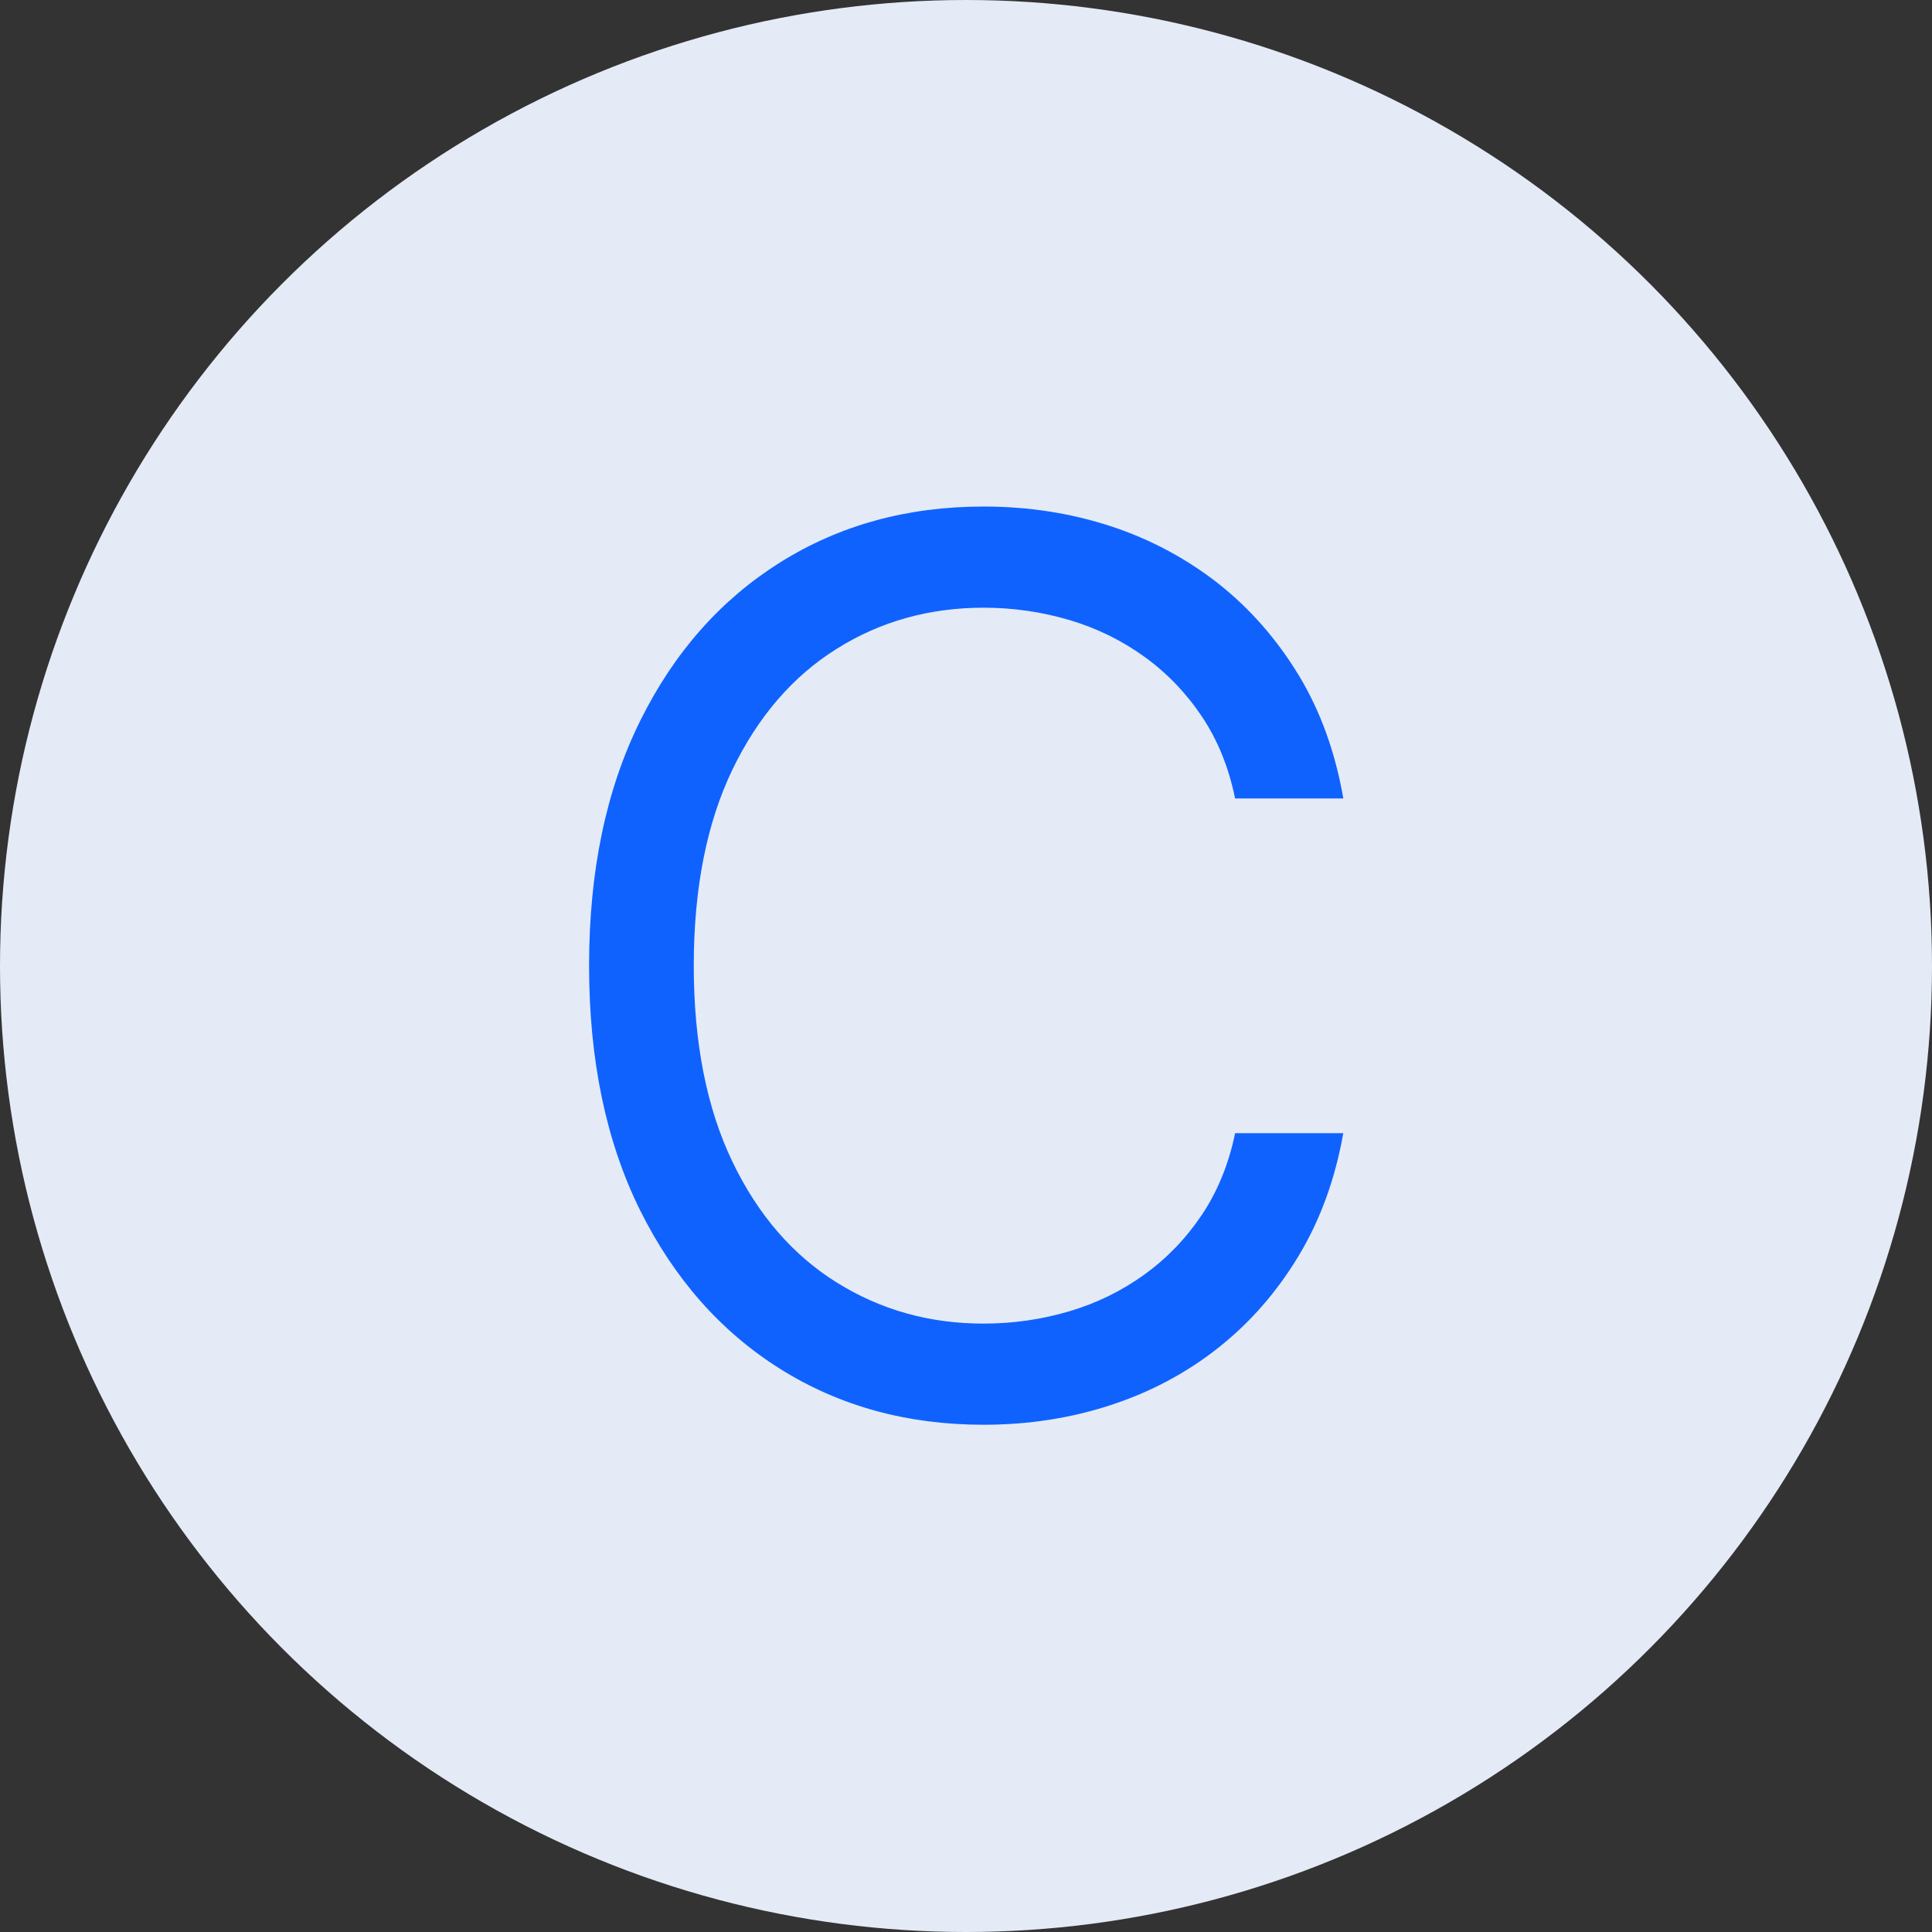
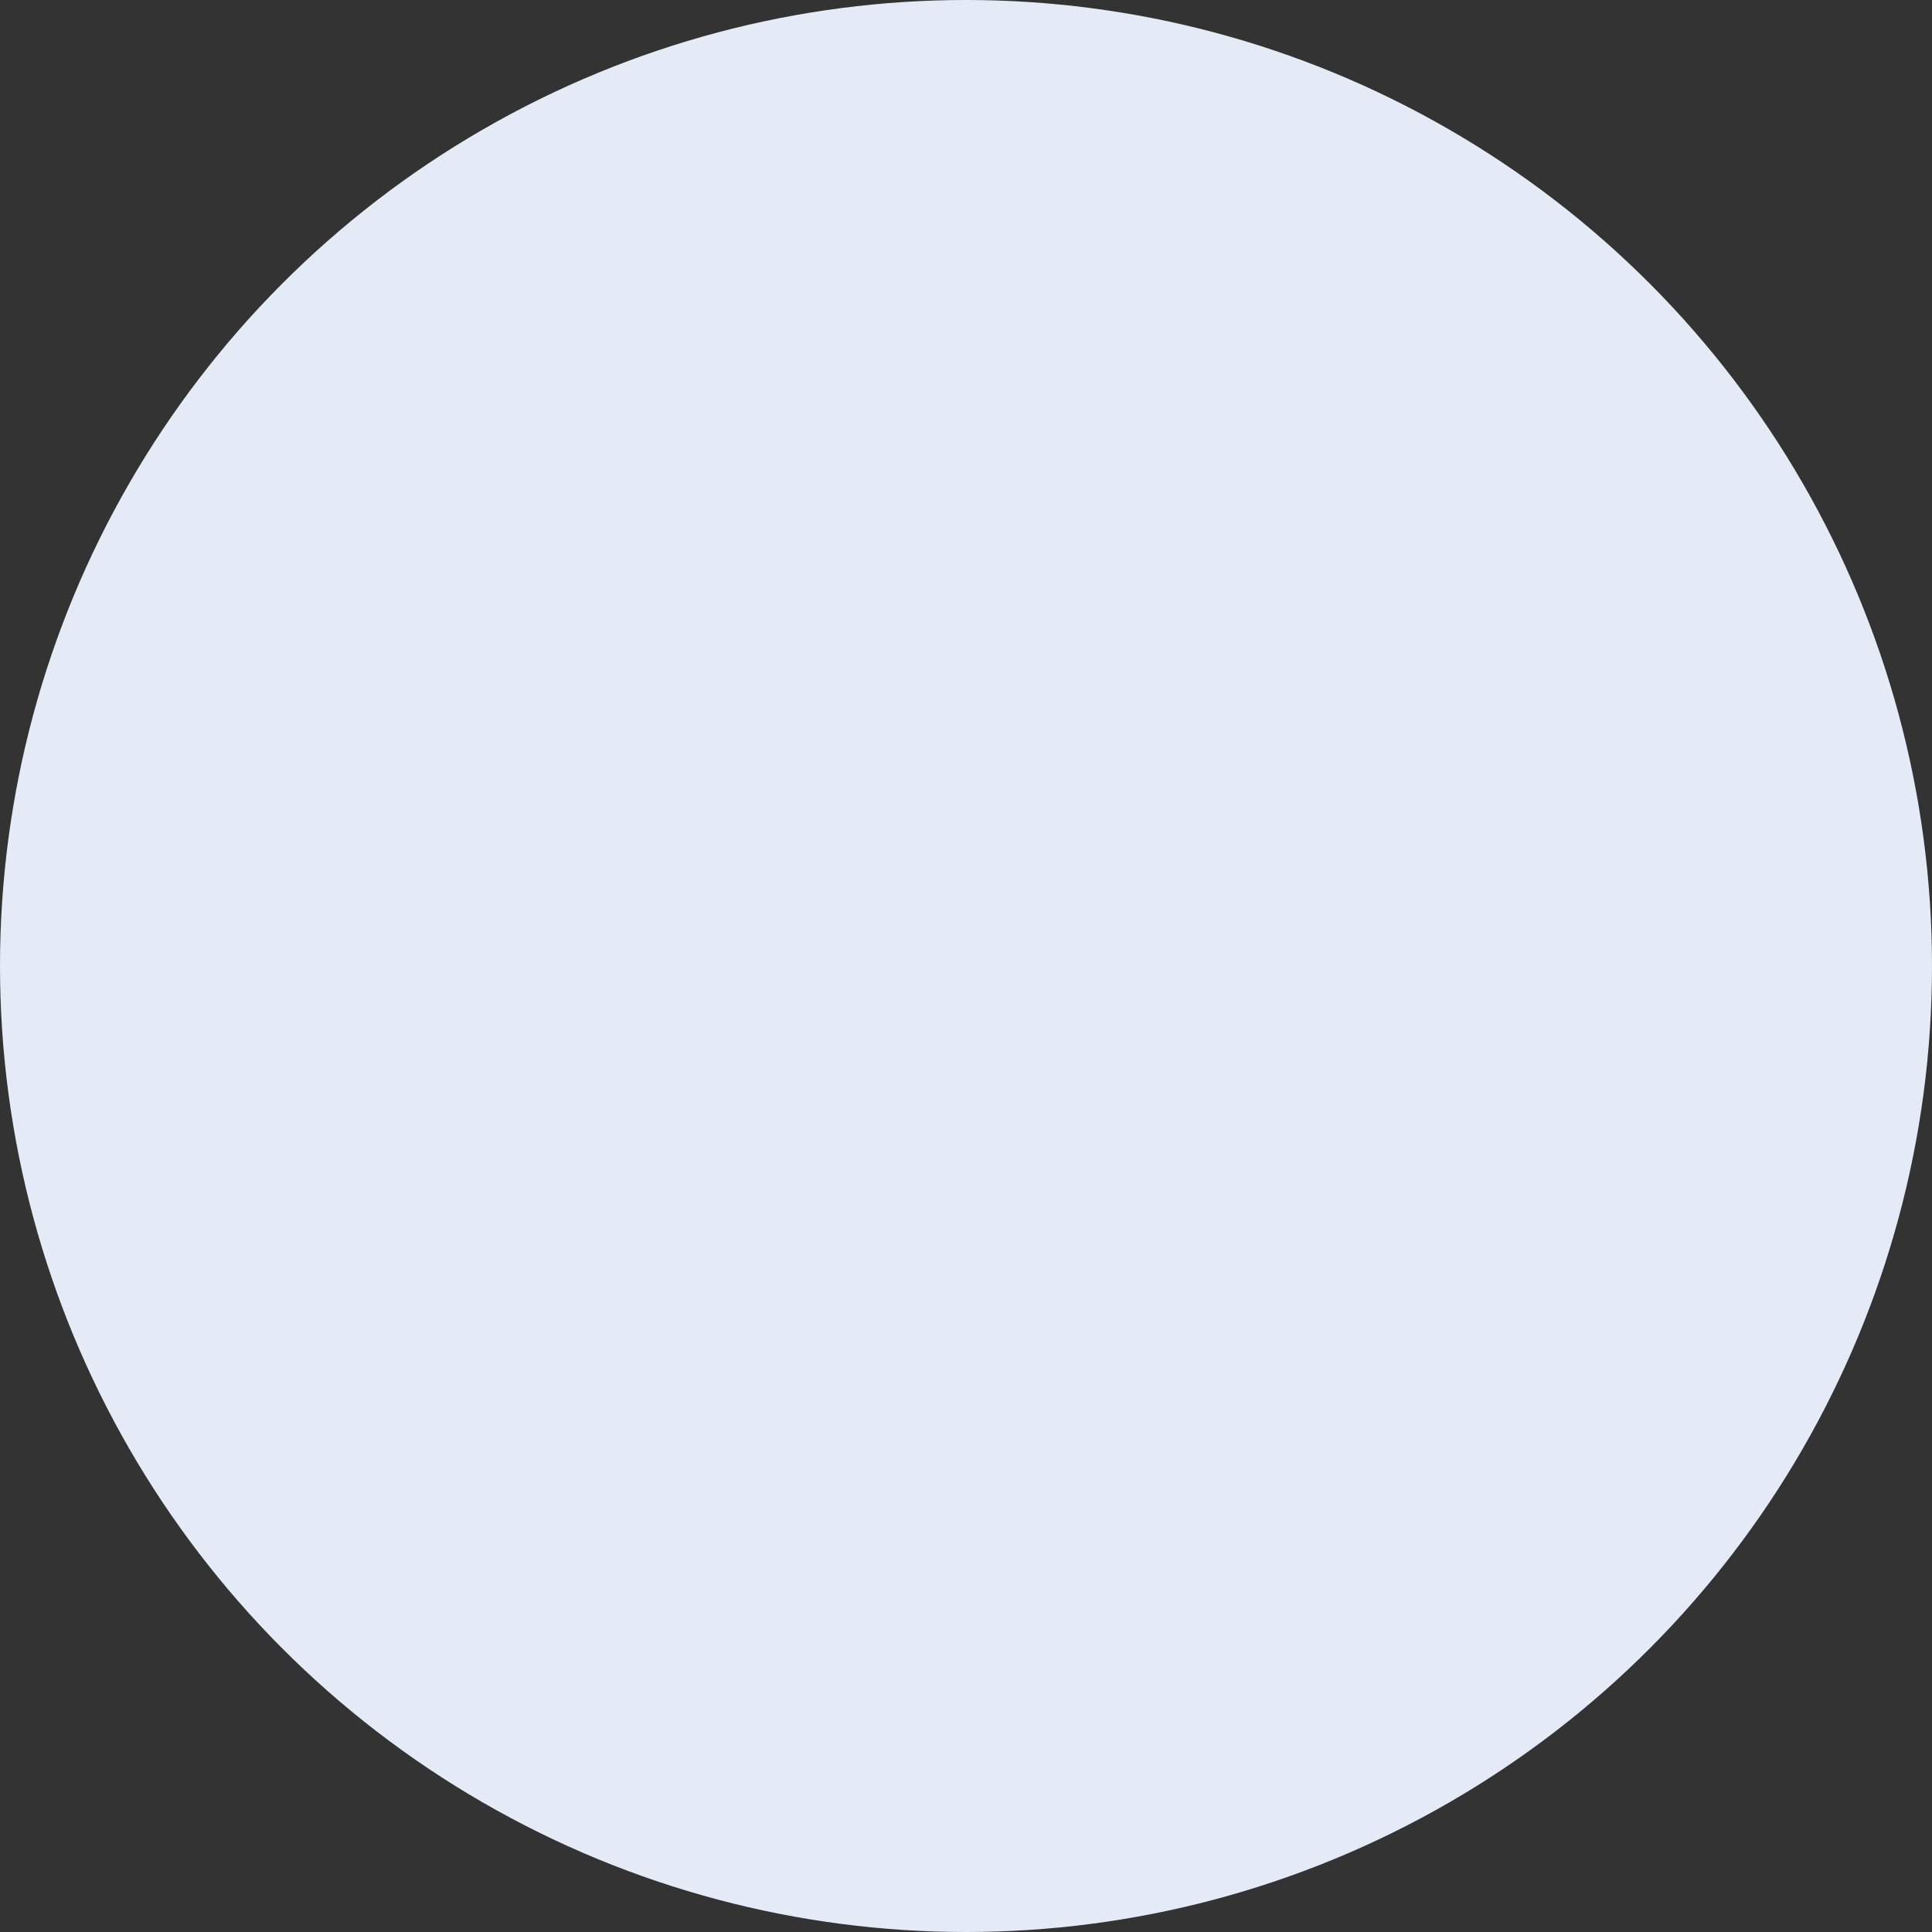
<svg xmlns="http://www.w3.org/2000/svg" id="Ebene_1" data-name="Ebene 1" width="55" height="55" viewBox="0 0 55 55">
  <rect x="0" y="0" width="55" height="55" fill="#333333" stroke="none" />
  <defs>
    <style>
      .cls-1 {
        isolation: isolate;
      }

      .cls-2 {
        fill: #e4ebf6;
      }

      .cls-3 {
        fill: #0f62fe;
      }
    </style>
  </defs>
  <circle id="Ellipse_1" data-name="Ellipse 1" class="cls-2" cx="27.5" cy="27.5" r="27.5" />
  <g id="G" class="cls-1">
    <g class="cls-1">
-       <path class="cls-3" d="M38.24,22.73h-3.08c-.18-.89-.5-1.67-.95-2.34-.45-.67-1-1.24-1.64-1.7s-1.35-.81-2.13-1.04c-.78-.23-1.59-.35-2.44-.35-1.54,0-2.94.39-4.18,1.17-1.25.78-2.24,1.93-2.97,3.44-.73,1.52-1.1,3.38-1.1,5.58s.37,4.06,1.1,5.58c.73,1.52,1.72,2.66,2.97,3.44,1.25.78,2.64,1.17,4.18,1.17.85,0,1.66-.12,2.44-.35.78-.23,1.49-.58,2.13-1.04s1.19-1.03,1.64-1.7.77-1.45.95-2.33h3.08c-.23,1.3-.65,2.46-1.27,3.49s-1.38,1.9-2.29,2.62c-.91.72-1.93,1.26-3.06,1.63-1.13.37-2.34.56-3.62.56-2.17,0-4.1-.53-5.79-1.59-1.69-1.06-3.02-2.57-3.99-4.52-.97-1.96-1.45-4.28-1.45-6.96s.48-5,1.45-6.96c.97-1.96,2.3-3.46,3.99-4.52,1.69-1.06,3.62-1.59,5.79-1.59,1.28,0,2.49.19,3.62.56,1.13.37,2.15.92,3.06,1.63.91.72,1.67,1.59,2.29,2.61s1.04,2.19,1.27,3.5Z" />
-     </g>
+       </g>
  </g>
</svg>